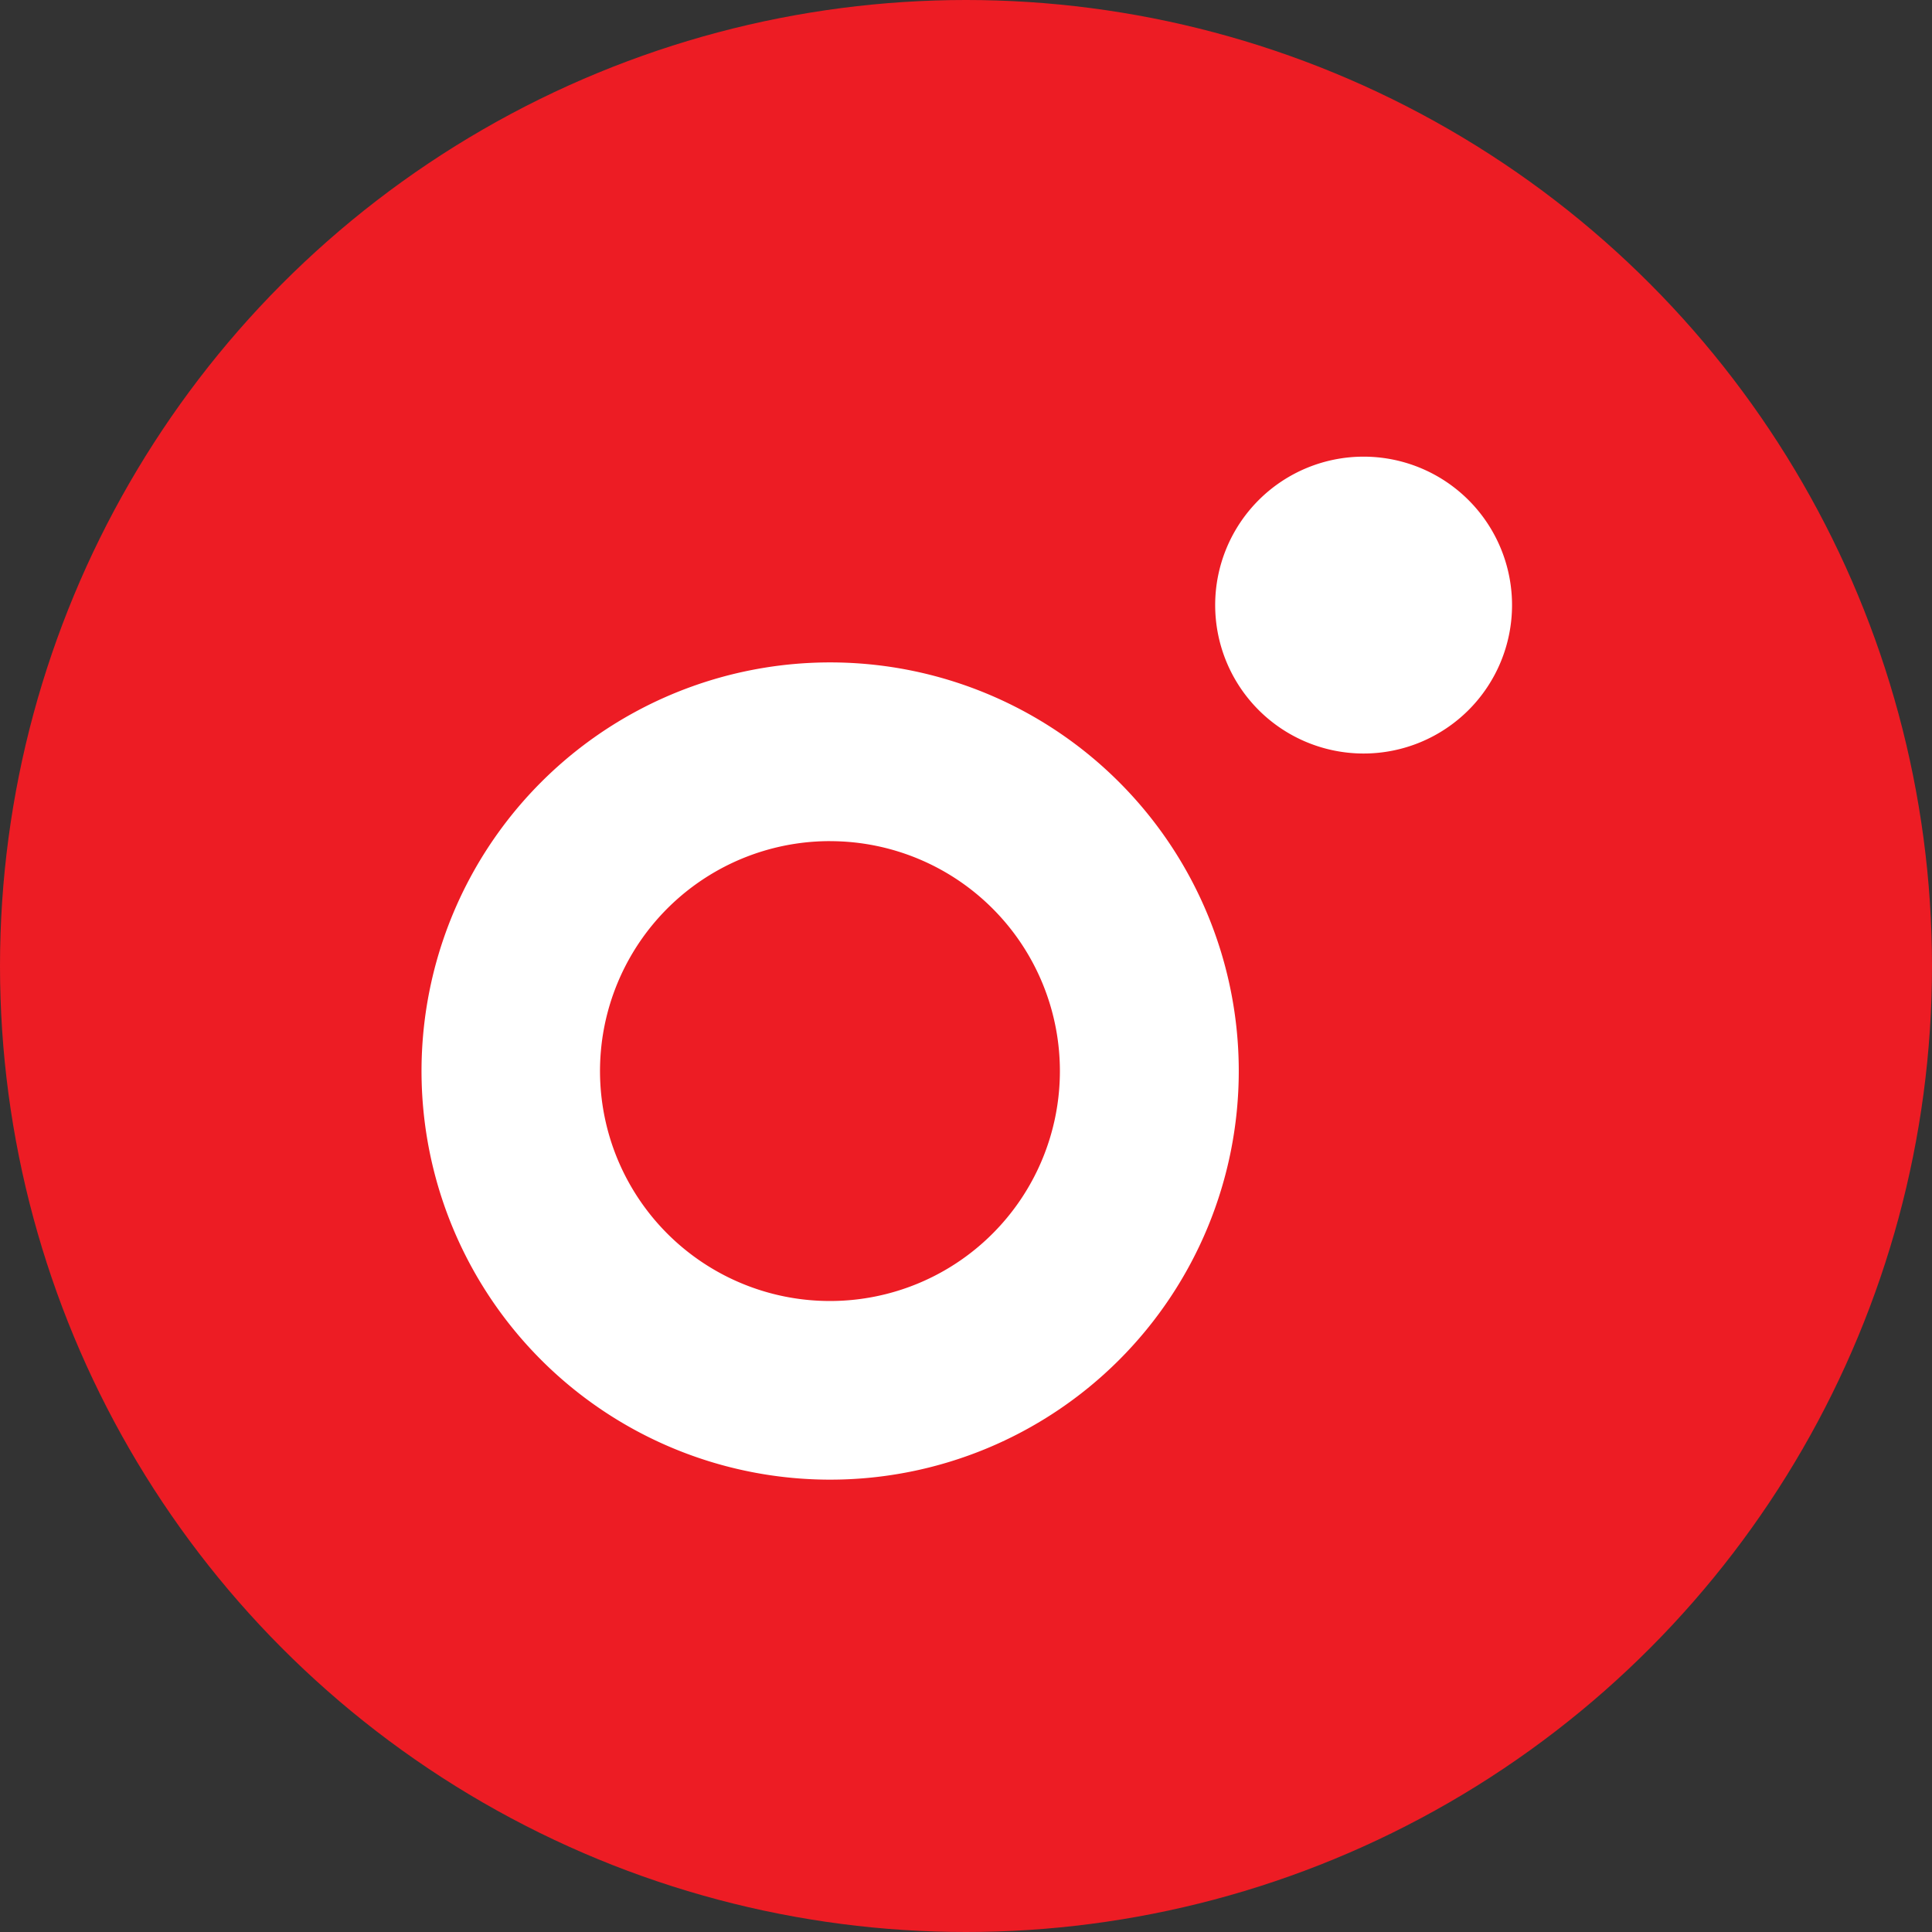
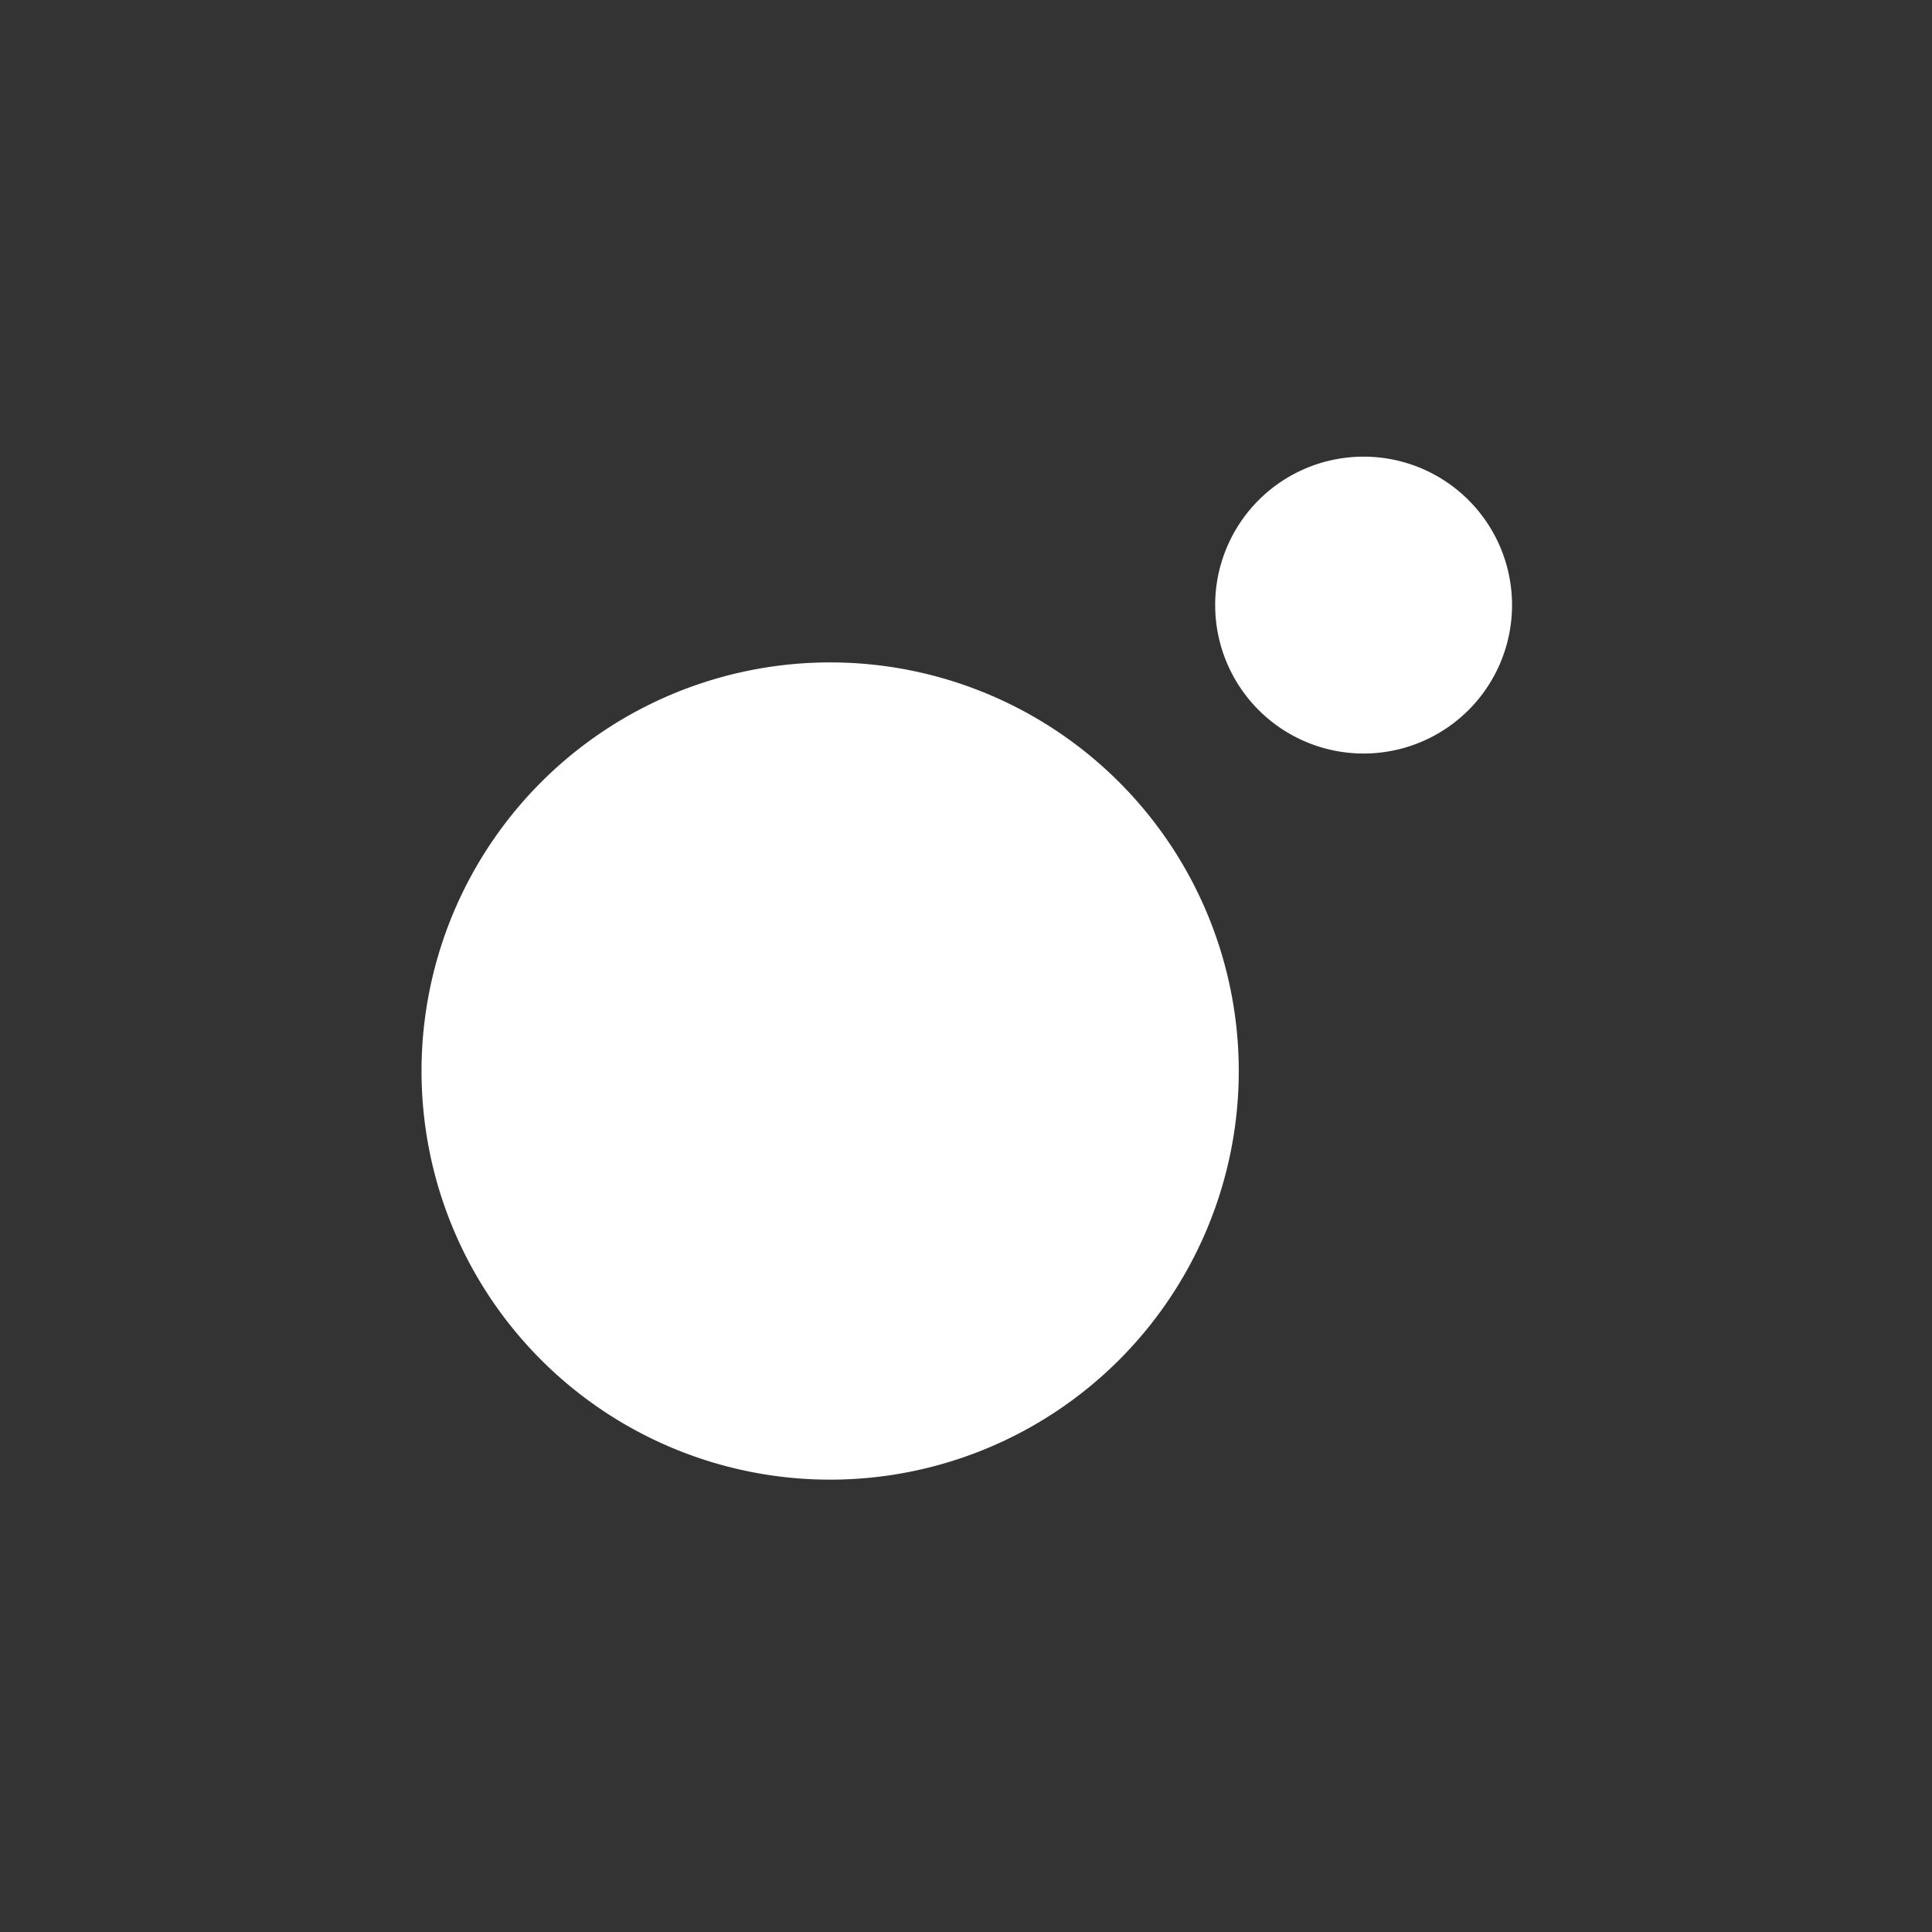
<svg xmlns="http://www.w3.org/2000/svg" width="110" height="110" viewBox="0 0 110 110">
  <rect x="0" y="0" width="110" height="110" fill="#333333" stroke="none" />
  <g id="Group_189710" data-name="Group 189710" transform="translate(-8471 8643)">
    <g id="Group_189703" data-name="Group 189703">
      <g id="Group_189699" data-name="Group 189699" transform="translate(-79.35 -93.35)">
-         <circle id="Ellipse_13031" data-name="Ellipse 13031" cx="55" cy="55" r="55" transform="translate(8550.35 -8549.65)" fill="#ed1c24" />
        <g id="Group_189709" data-name="Group 189709" transform="translate(-1.865 0.123)">
-           <path id="Path_24" data-name="Path 24" d="M23.28,71.853A23.265,23.265,0,1,1,46.544,48.589,23.266,23.266,0,0,1,23.28,71.853m0-36.355a13.092,13.092,0,1,0,13.08,13.091A13.092,13.092,0,0,0,23.28,35.5" transform="translate(8576.201 -8537.381)" fill="#fff" />
+           <path id="Path_24" data-name="Path 24" d="M23.28,71.853A23.265,23.265,0,1,1,46.544,48.589,23.266,23.266,0,0,1,23.28,71.853m0-36.355A13.092,13.092,0,0,0,23.28,35.5" transform="translate(8576.201 -8537.381)" fill="#fff" />
          <path id="Path_25" data-name="Path 25" d="M114.6,8.451A8.451,8.451,0,1,1,106.145,0,8.451,8.451,0,0,1,114.6,8.451" transform="translate(8523.704 -8523.773)" fill="#fff" />
        </g>
      </g>
    </g>
  </g>
</svg>